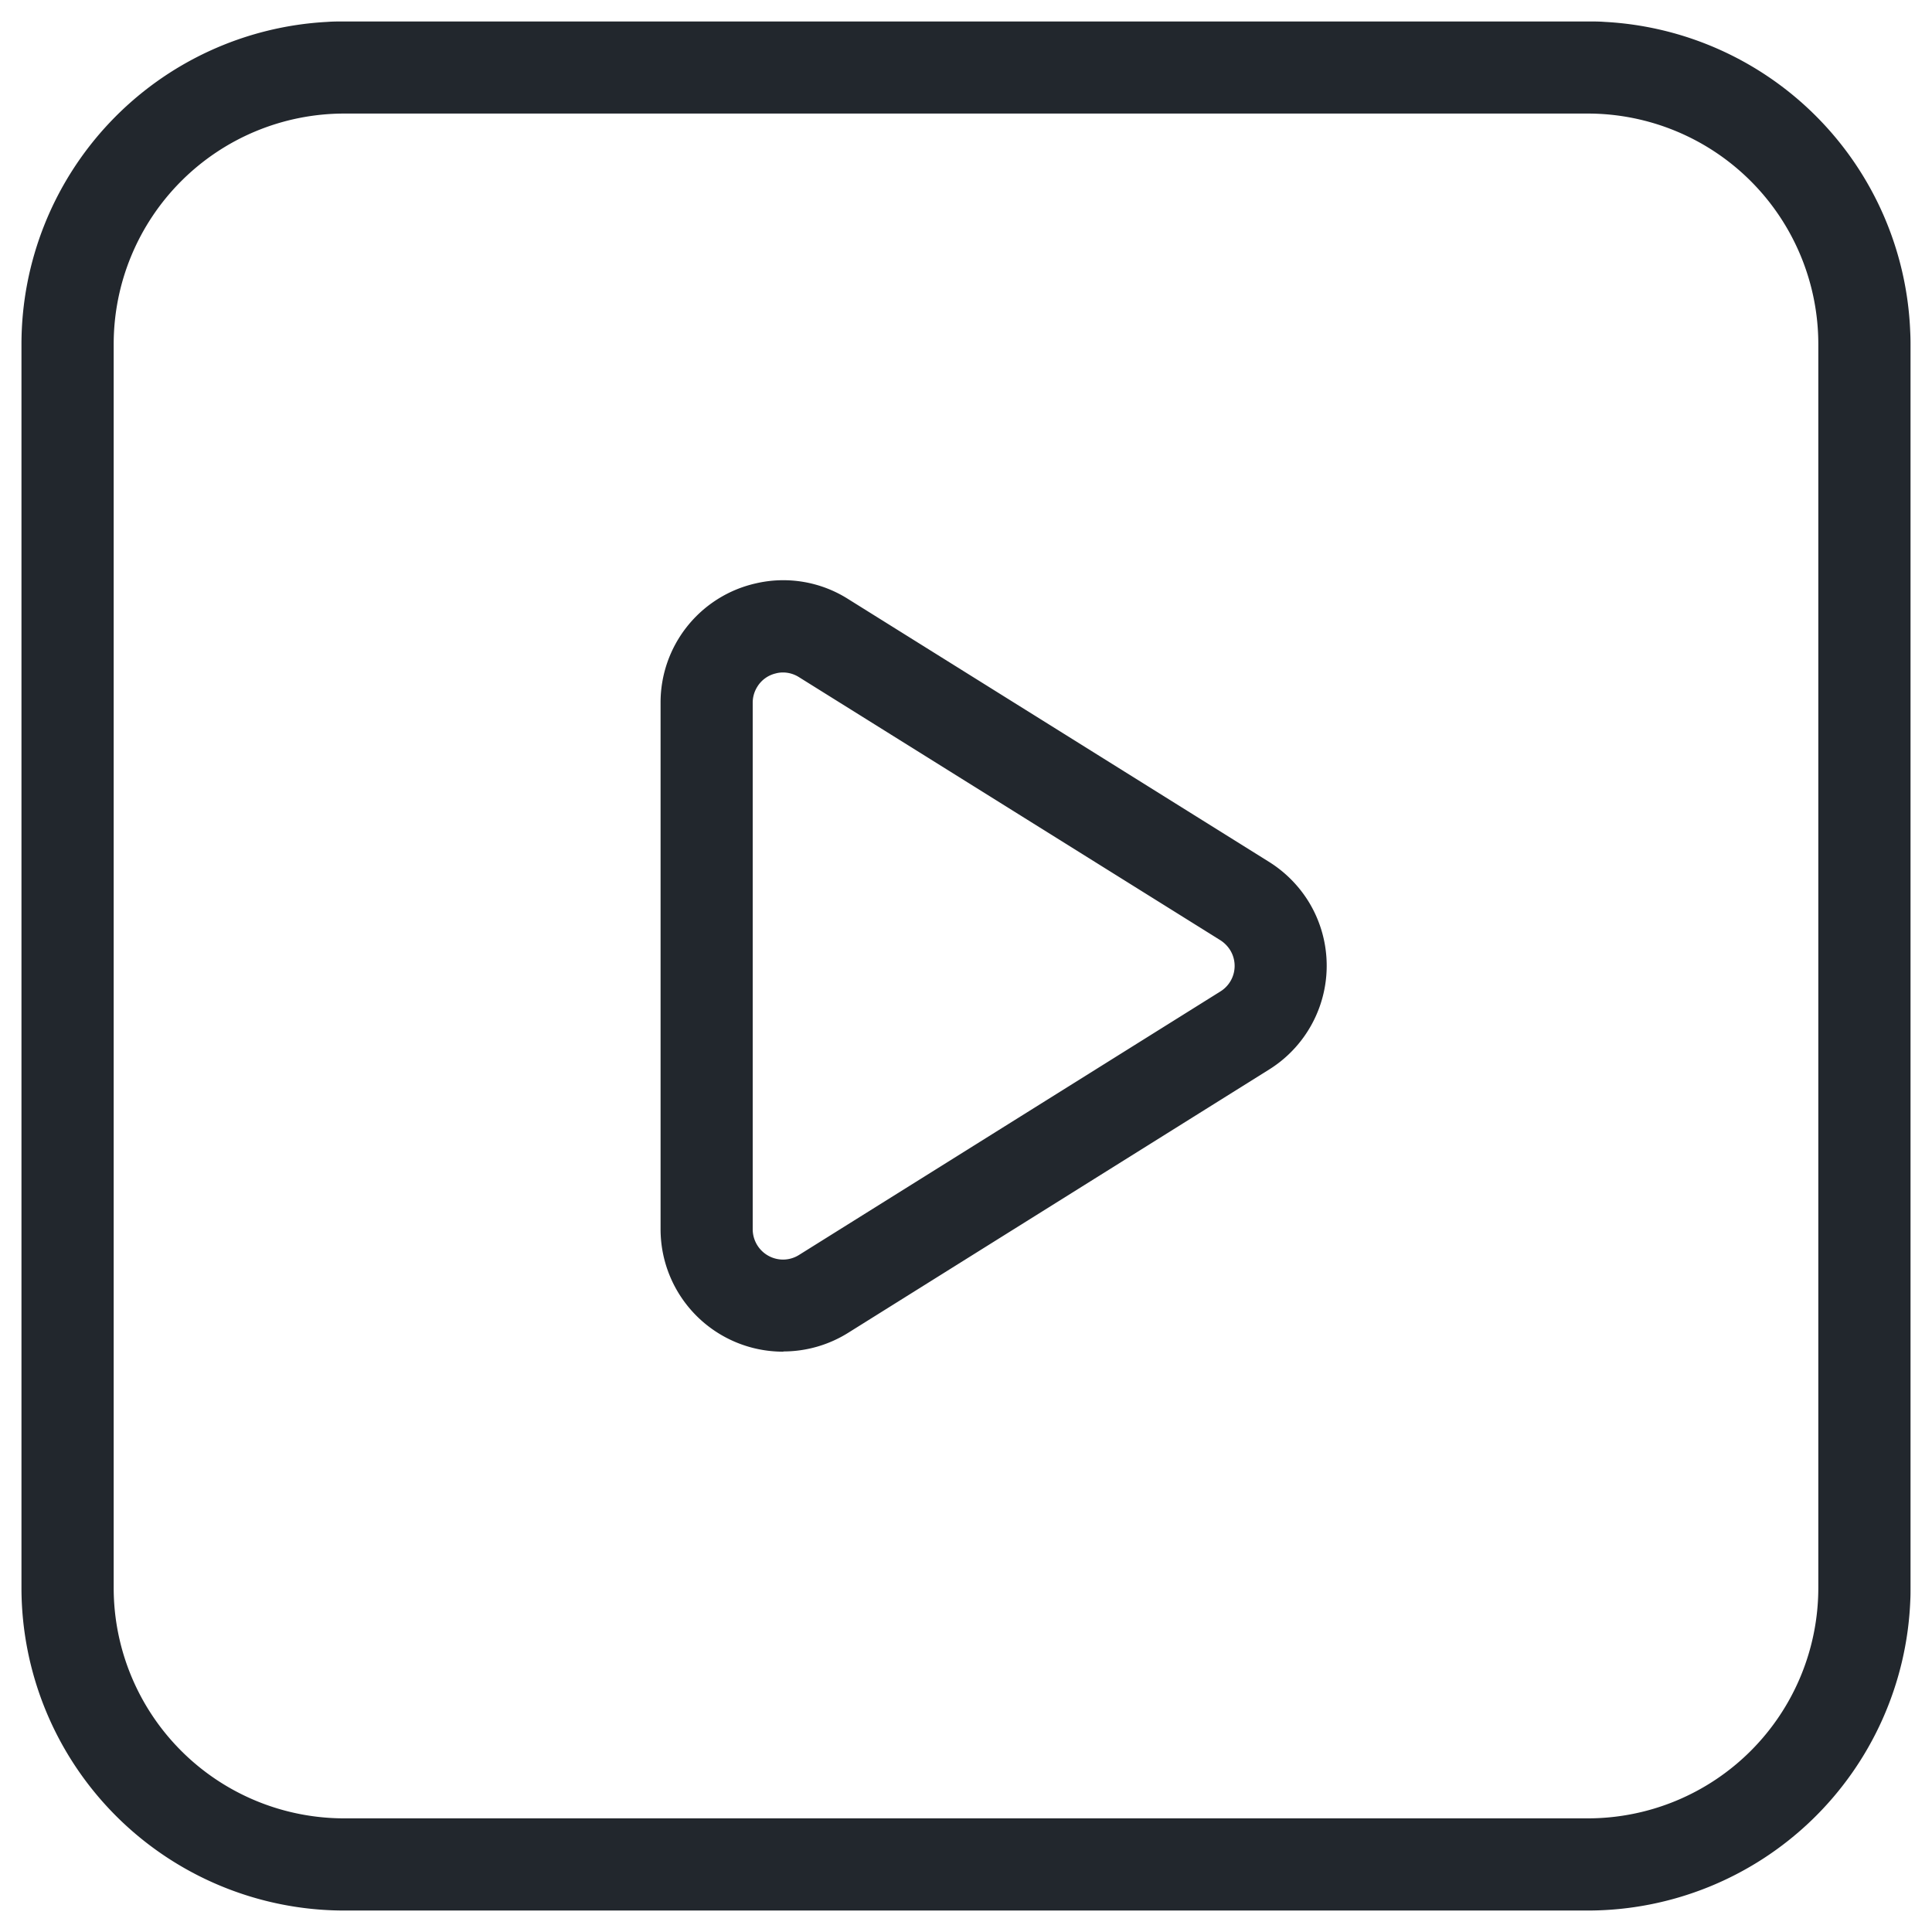
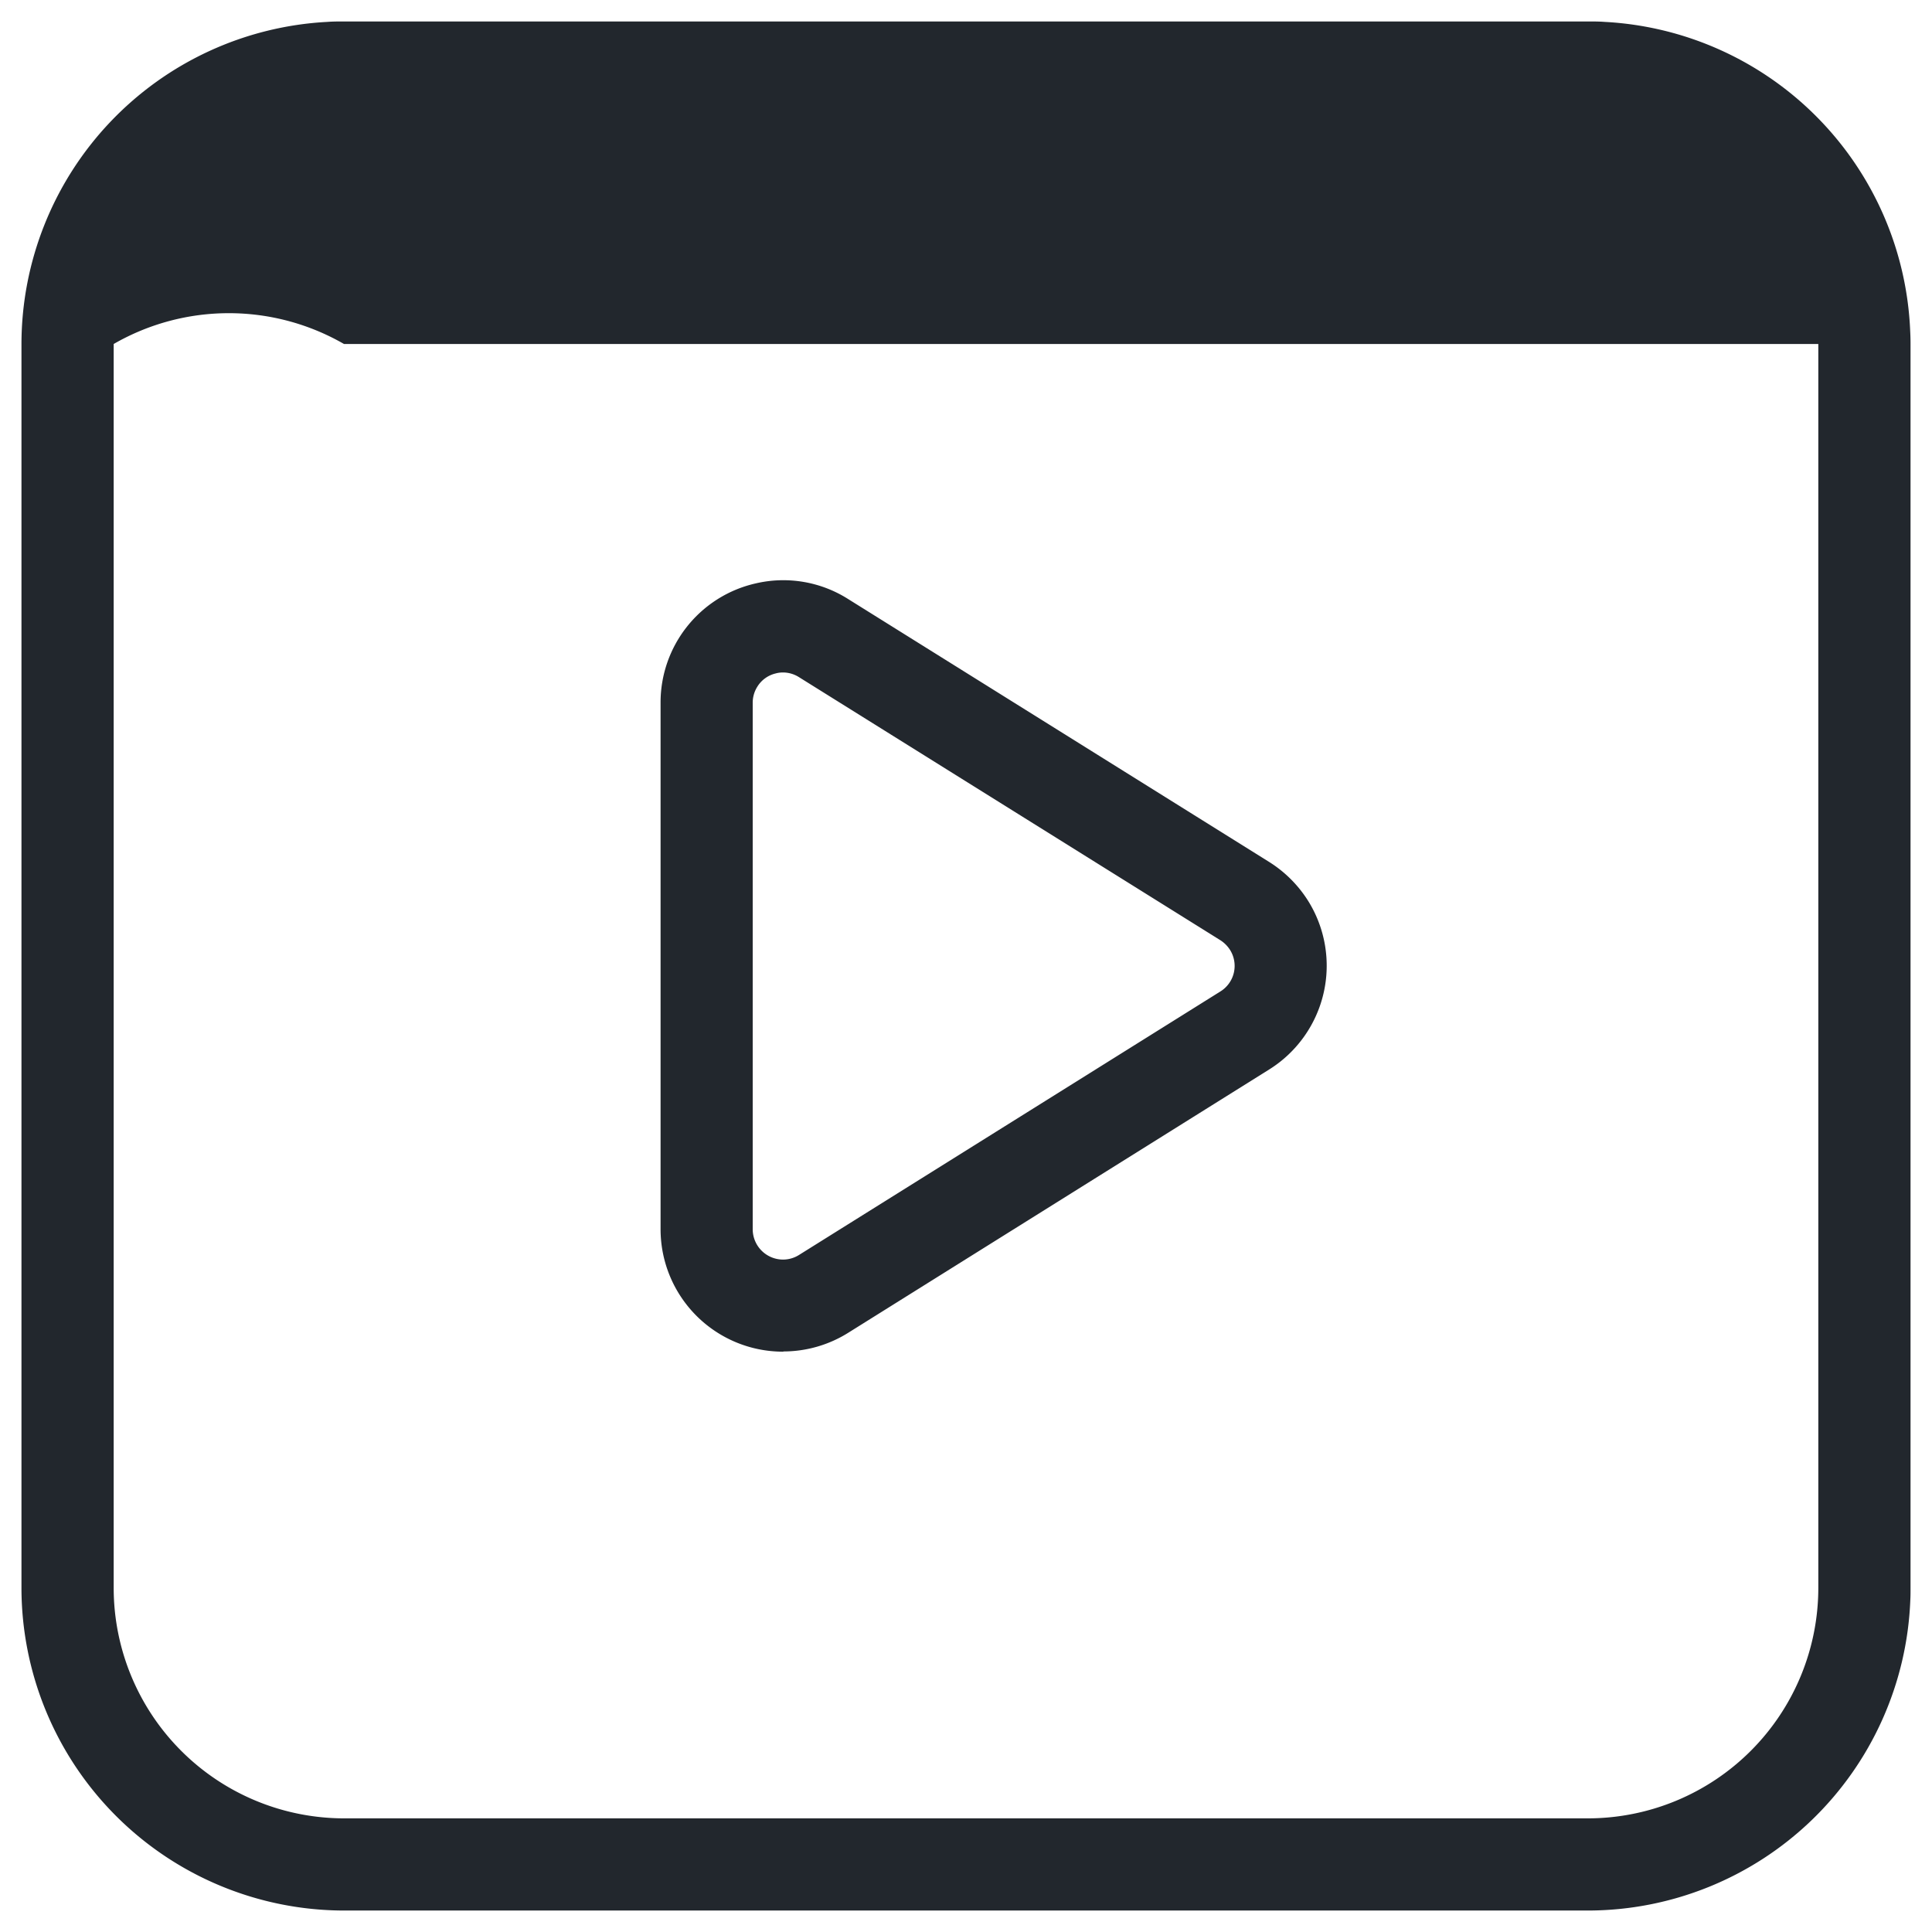
<svg xmlns="http://www.w3.org/2000/svg" width="45" height="45" viewBox="0 0 45 45" data-aos="fade-in">
  <g id="Animation_Bl" data-name="Animation Bl" transform="translate(0.5 0.5)">
-     <path id="Union_15" data-name="Union 15" d="M7.512,44A7.521,7.521,0,0,1,0,36.488V7.512A7.522,7.522,0,0,1,7.125.01C7.253,0,7.382,0,7.512,0H36.487c.131,0,.26,0,.388.01a7.52,7.52,0,0,1,7.117,7.2q.008.152.008.3V36.488c0,.094,0,.185-.005.276A7.522,7.522,0,0,1,36.487,44ZM2.148,7.512V36.488a5.37,5.37,0,0,0,5.364,5.365H36.487a5.37,5.37,0,0,0,5.365-5.365V7.512a5.372,5.372,0,0,0-5.365-5.367H7.512A5.372,5.372,0,0,0,2.148,7.512ZM36.487,0c.131,0,.26,0,.388.01C36.747,0,36.619,0,36.487,0h0ZM17.737,30.983a2.853,2.853,0,0,1-2.851-2.84V15.87A2.844,2.844,0,0,1,17.1,13.089a2.82,2.82,0,0,1,2.152.362l9.815,6.129a2.881,2.881,0,0,1,.9.9,2.851,2.851,0,0,1-.9,3.927l-9.815,6.139a2.849,2.849,0,0,1-1.5.432Zm-.158-15.8a.687.687,0,0,0-.439.311.7.7,0,0,0-.108.377V28.138a.708.708,0,0,0,.706.7h0a.7.7,0,0,0,.37-.106l9.817-6.139a.7.7,0,0,0,.224-.969.741.741,0,0,0-.224-.224l-9.817-6.129a.7.7,0,0,0-.372-.108A.687.687,0,0,0,17.579,15.182Z" fill="#22272d" stroke="rgba(0,0,0,0)" stroke-miterlimit="10" stroke-width="1" />
+     <path id="Union_15" data-name="Union 15" d="M7.512,44A7.521,7.521,0,0,1,0,36.488V7.512A7.522,7.522,0,0,1,7.125.01C7.253,0,7.382,0,7.512,0H36.487c.131,0,.26,0,.388.01a7.52,7.52,0,0,1,7.117,7.2q.008.152.008.3V36.488c0,.094,0,.185-.005.276A7.522,7.522,0,0,1,36.487,44ZM2.148,7.512V36.488a5.37,5.37,0,0,0,5.364,5.365H36.487a5.37,5.37,0,0,0,5.365-5.365V7.512H7.512A5.372,5.372,0,0,0,2.148,7.512ZM36.487,0c.131,0,.26,0,.388.01C36.747,0,36.619,0,36.487,0h0ZM17.737,30.983a2.853,2.853,0,0,1-2.851-2.84V15.87A2.844,2.844,0,0,1,17.1,13.089a2.82,2.82,0,0,1,2.152.362l9.815,6.129a2.881,2.881,0,0,1,.9.9,2.851,2.851,0,0,1-.9,3.927l-9.815,6.139a2.849,2.849,0,0,1-1.5.432Zm-.158-15.8a.687.687,0,0,0-.439.311.7.7,0,0,0-.108.377V28.138a.708.708,0,0,0,.706.7h0a.7.7,0,0,0,.37-.106l9.817-6.139a.7.7,0,0,0,.224-.969.741.741,0,0,0-.224-.224l-9.817-6.129a.7.7,0,0,0-.372-.108A.687.687,0,0,0,17.579,15.182Z" fill="#22272d" stroke="rgba(0,0,0,0)" stroke-miterlimit="10" stroke-width="1" />
  </g>
</svg>